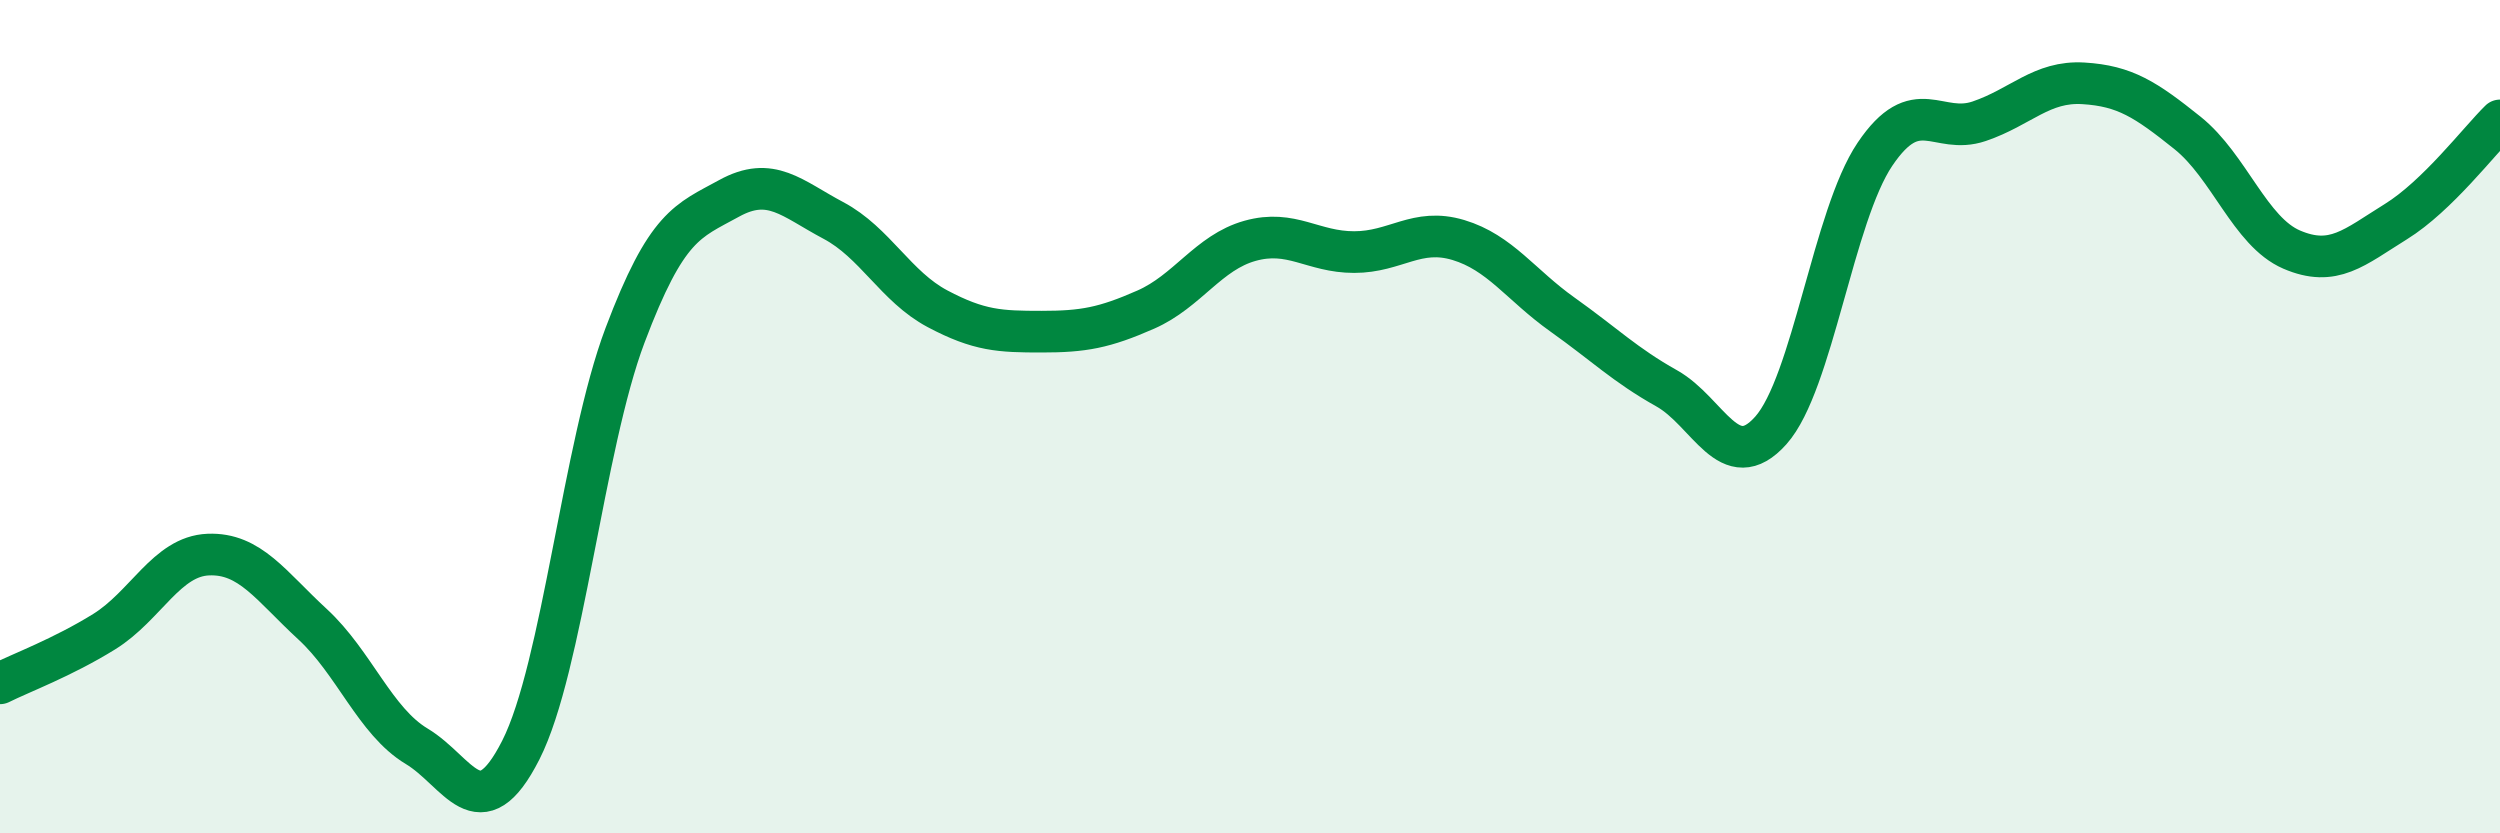
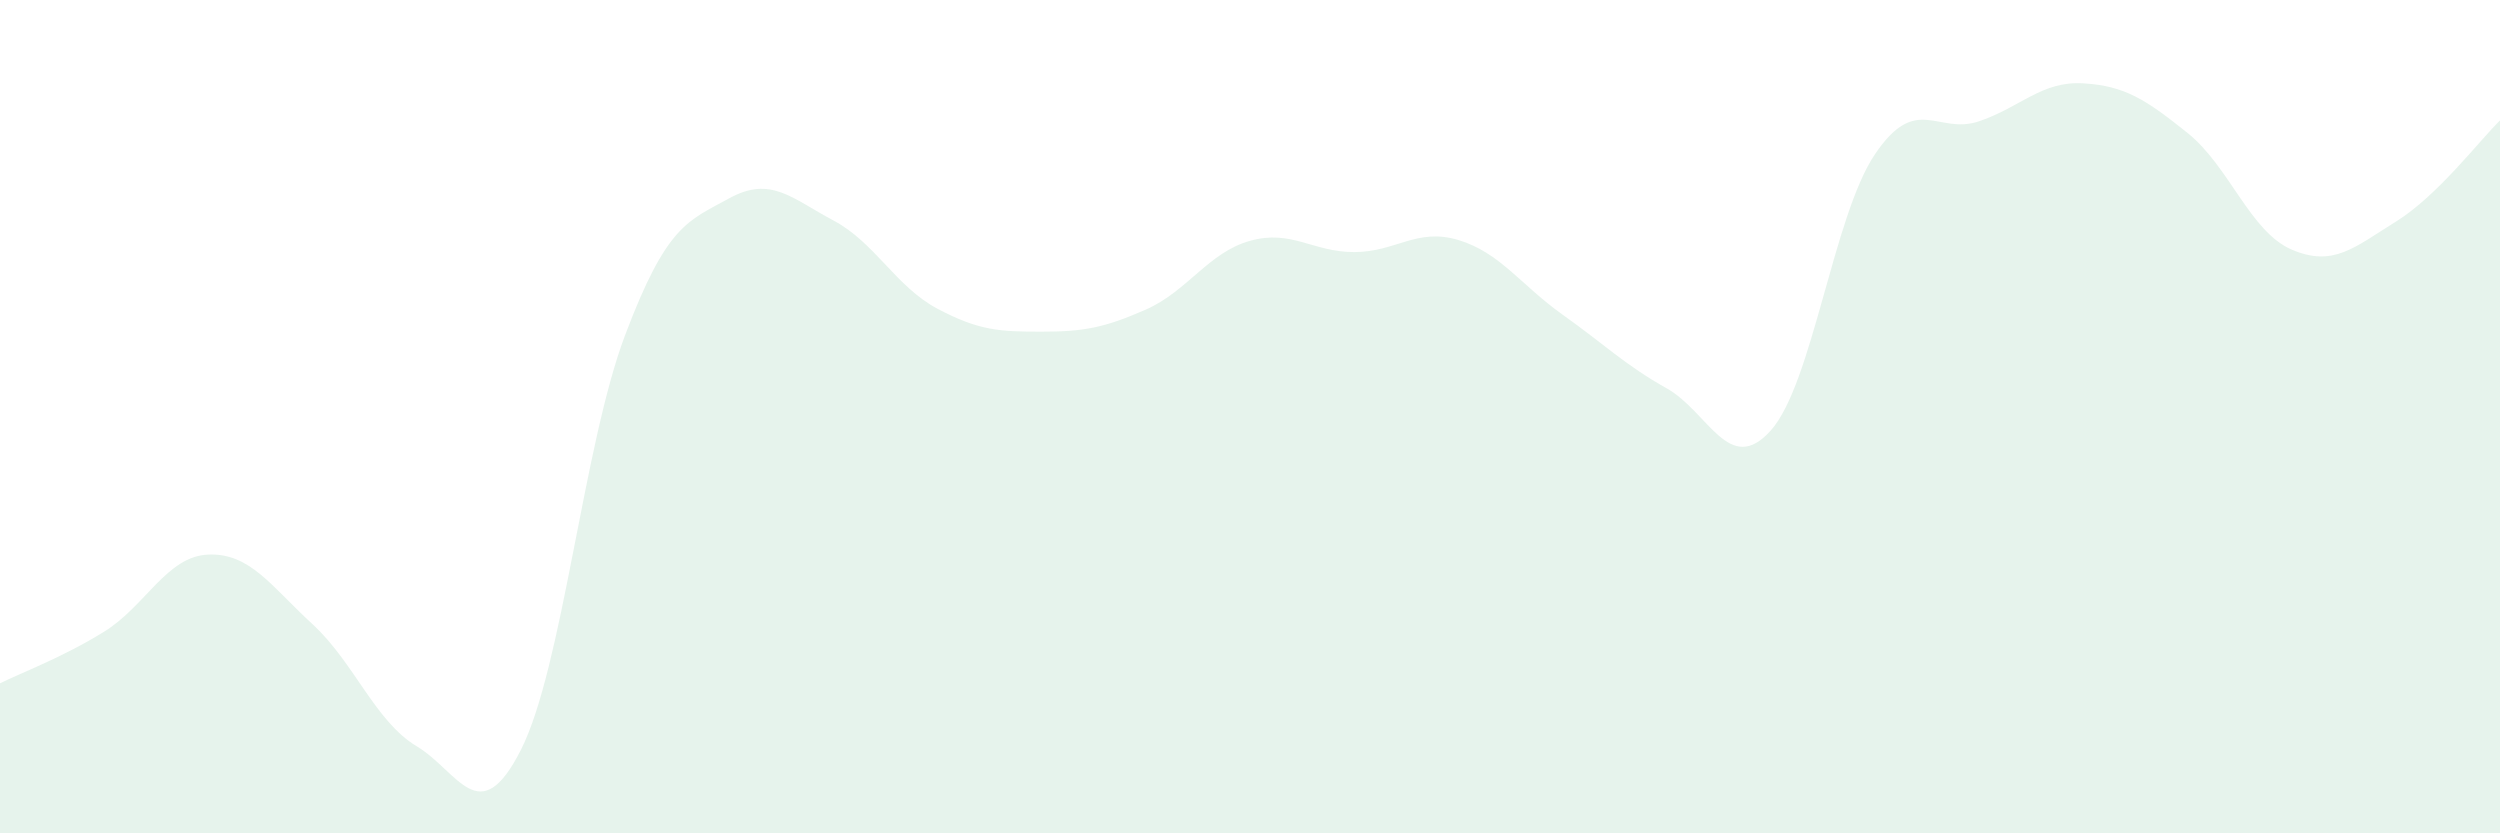
<svg xmlns="http://www.w3.org/2000/svg" width="60" height="20" viewBox="0 0 60 20">
  <path d="M 0,16.4 C 0.5,16.15 1.5,15.78 2.5,15.16 C 3.5,14.54 4,13.35 5,13.31 C 6,13.27 6.5,14.06 7.5,14.98 C 8.5,15.9 9,17.31 10,17.91 C 11,18.51 11.5,19.97 12.5,18 C 13.5,16.03 14,10.7 15,8.05 C 16,5.4 16.5,5.31 17.5,4.76 C 18.5,4.21 19,4.76 20,5.29 C 21,5.82 21.5,6.88 22.5,7.41 C 23.5,7.94 24,7.96 25,7.96 C 26,7.96 26.5,7.87 27.5,7.43 C 28.5,6.99 29,6.06 30,5.78 C 31,5.5 31.5,6.05 32.5,6.05 C 33.5,6.05 34,5.46 35,5.76 C 36,6.06 36.5,6.84 37.5,7.55 C 38.5,8.26 39,8.76 40,9.32 C 41,9.88 41.5,11.45 42.5,10.33 C 43.5,9.21 44,5.18 45,3.7 C 46,2.22 46.5,3.25 47.5,2.91 C 48.5,2.57 49,1.94 50,2 C 51,2.06 51.5,2.39 52.5,3.19 C 53.5,3.99 54,5.56 55,5.99 C 56,6.42 56.5,5.94 57.5,5.32 C 58.5,4.7 59.5,3.38 60,2.89L60 20L0 20Z" fill="#008740" opacity="0.1" stroke-linecap="round" stroke-linejoin="round" />
-   <path d="M 0,16.4 C 0.5,16.15 1.5,15.78 2.5,15.16 C 3.5,14.54 4,13.35 5,13.31 C 6,13.27 6.5,14.06 7.5,14.98 C 8.5,15.9 9,17.31 10,17.91 C 11,18.51 11.5,19.97 12.5,18 C 13.5,16.03 14,10.7 15,8.05 C 16,5.4 16.5,5.31 17.5,4.76 C 18.5,4.21 19,4.76 20,5.29 C 21,5.82 21.5,6.88 22.5,7.41 C 23.5,7.94 24,7.96 25,7.96 C 26,7.96 26.5,7.87 27.5,7.43 C 28.5,6.99 29,6.06 30,5.78 C 31,5.5 31.5,6.05 32.5,6.05 C 33.5,6.05 34,5.46 35,5.76 C 36,6.06 36.5,6.84 37.5,7.55 C 38.5,8.26 39,8.76 40,9.32 C 41,9.88 41.5,11.45 42.5,10.33 C 43.5,9.21 44,5.18 45,3.7 C 46,2.22 46.5,3.25 47.5,2.91 C 48.5,2.57 49,1.94 50,2 C 51,2.06 51.5,2.39 52.5,3.19 C 53.5,3.99 54,5.56 55,5.99 C 56,6.42 56.5,5.94 57.5,5.32 C 58.5,4.7 59.5,3.38 60,2.89" stroke="#008740" stroke-width="1" fill="none" stroke-linecap="round" stroke-linejoin="round" />
</svg>